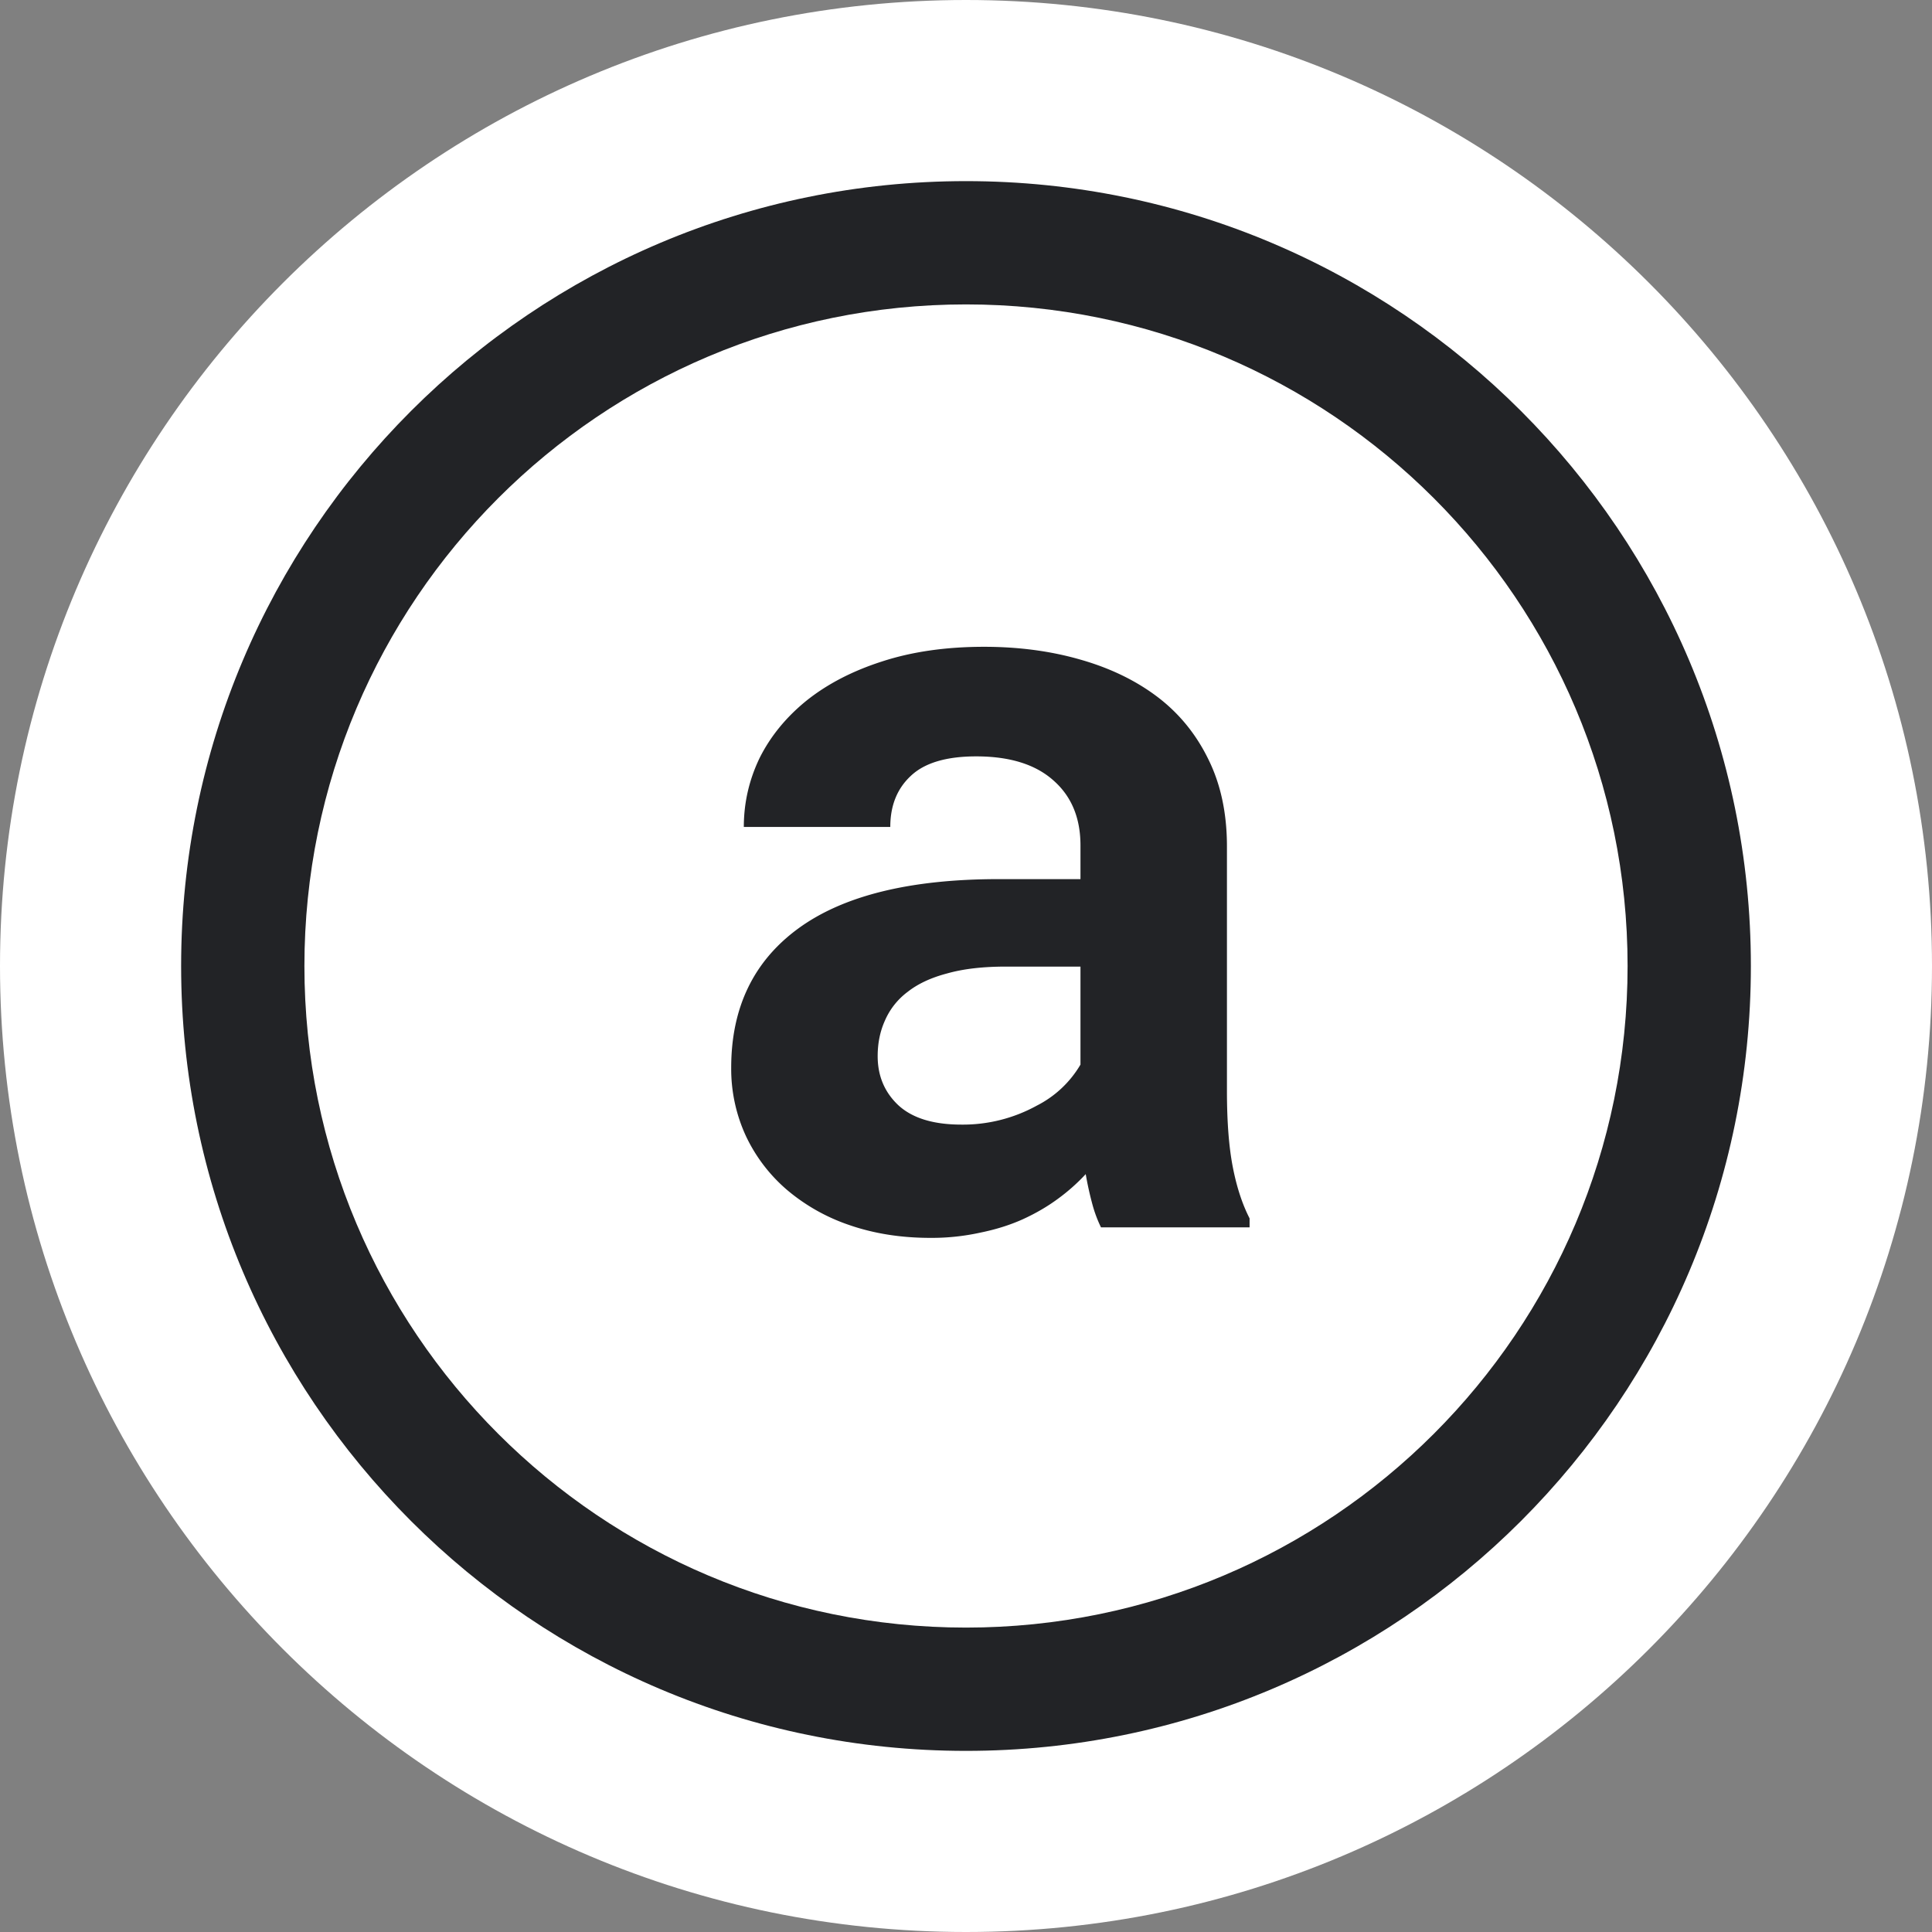
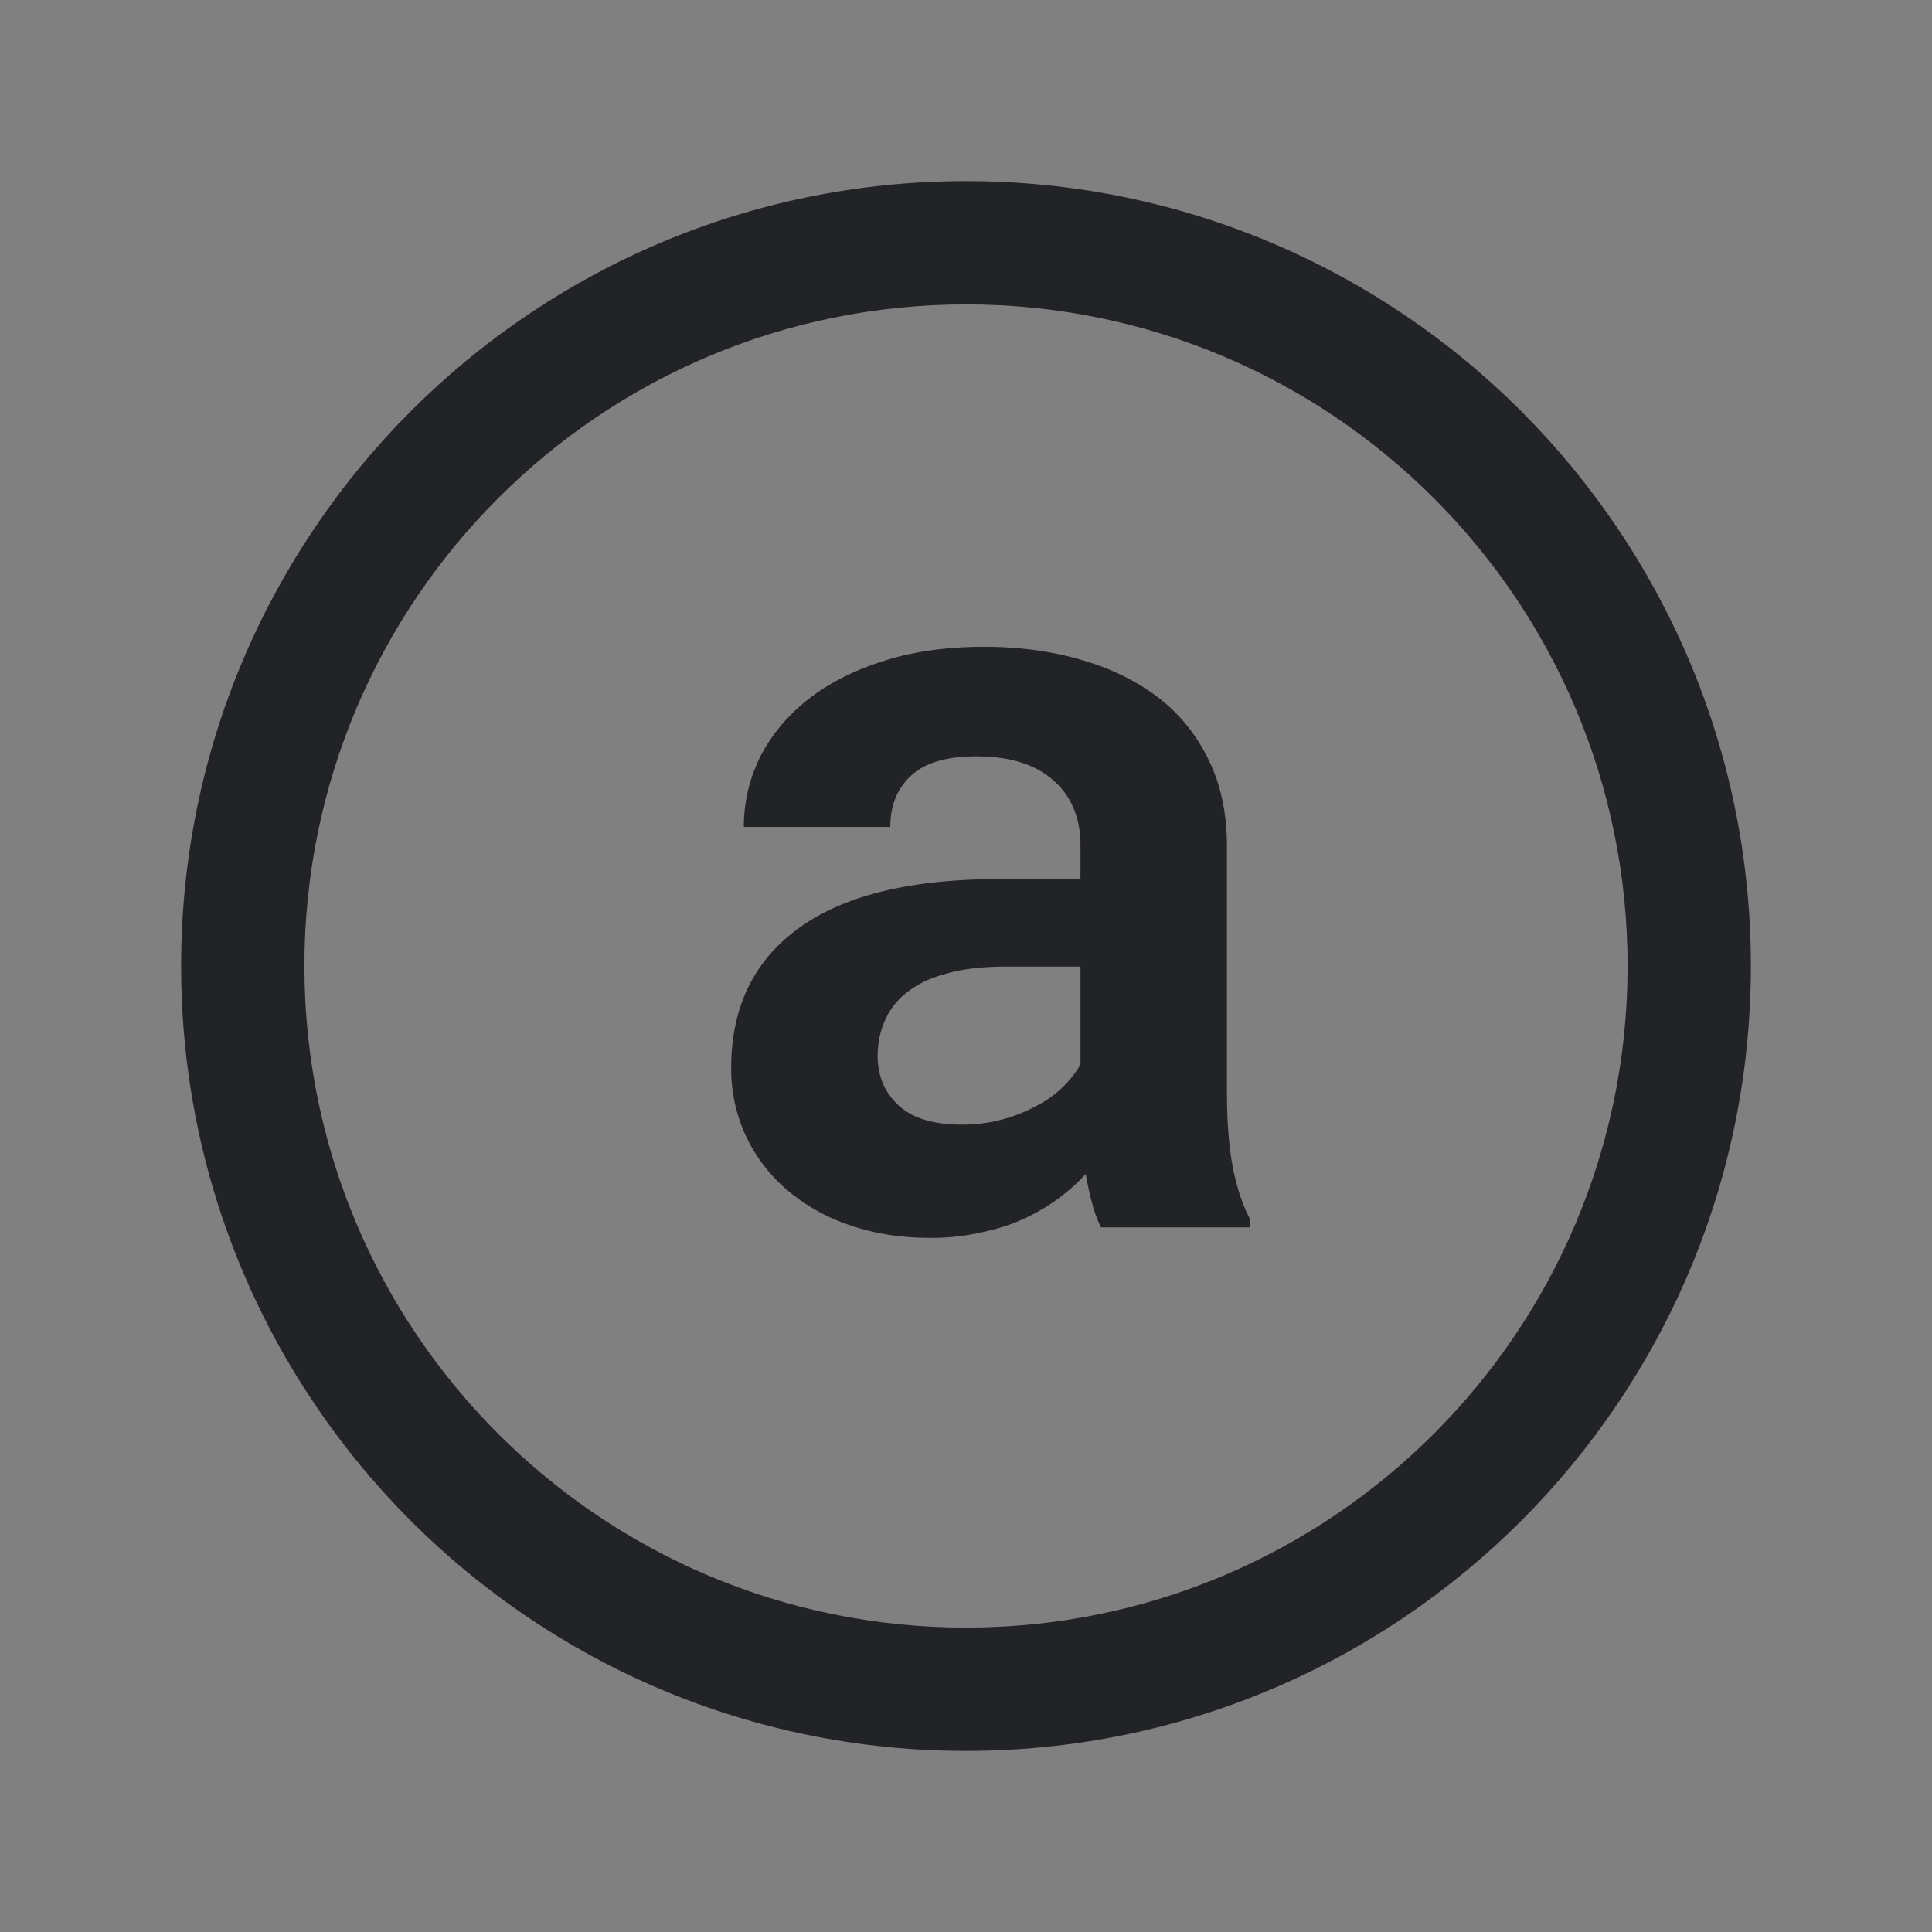
<svg xmlns="http://www.w3.org/2000/svg" width="32" height="32">
  <rect width="100%" height="100%" fill="#808080" stroke="none" />
  <g fill-rule="nonzero" fill="none">
-     <path d="M16 0C7.163 0 0 7.163 0 16s7.163 16 16 16 16-7.163 16-16S24.837 0 16 0z" fill="#FFF" />
    <g fill="#222326">
      <path d="M16 3C8.82 3 3 8.82 3 16s5.82 13 13 13 13-5.82 13-13S23.18 3 16 3zm0 2.042c6.052 0 10.958 4.906 10.958 10.958 0 6.052-4.906 10.958-10.958 10.958-6.052 0-10.958-4.906-10.958-10.958C5.042 9.948 9.948 5.042 16 5.042z" />
      <path d="M18.236 20.329a2.143 2.143 0 0 1-.148-.402 5.319 5.319 0 0 1-.105-.48 3.184 3.184 0 0 1-.462.41c-.175.129-.37.242-.585.34-.21.094-.442.167-.698.219a3.736 3.736 0 0 1-.829.087c-.483 0-.928-.07-1.335-.21a3.17 3.17 0 0 1-1.038-.584 2.675 2.675 0 0 1-.68-.89 2.649 2.649 0 0 1-.245-1.134c0-.995.37-1.763 1.108-2.304.745-.546 1.853-.82 3.325-.82h1.352v-.558c0-.454-.148-.812-.445-1.074-.297-.267-.724-.401-1.283-.401-.494 0-.855.108-1.082.323-.226.21-.34.491-.34.846H12.32c0-.401.088-.782.262-1.143.18-.36.44-.677.777-.95.343-.274.759-.49 1.247-.647.495-.162 1.06-.244 1.693-.244.57 0 1.1.07 1.588.21.495.14.922.346 1.283.619.36.273.643.62.846 1.038.204.413.306.893.306 1.44v4.049c0 .506.032.925.096 1.256.064.332.157.617.279.855v.149h-2.46zm-2.312-1.702a2.535 2.535 0 0 0 1.248-.314 1.764 1.764 0 0 0 .724-.68V16.01h-1.239c-.378 0-.7.037-.969.113-.267.07-.485.172-.654.305a1.176 1.176 0 0 0-.375.472c-.082.18-.122.378-.122.593 0 .326.113.596.34.811.233.216.582.323 1.047.323z" />
    </g>
  </g>
</svg>